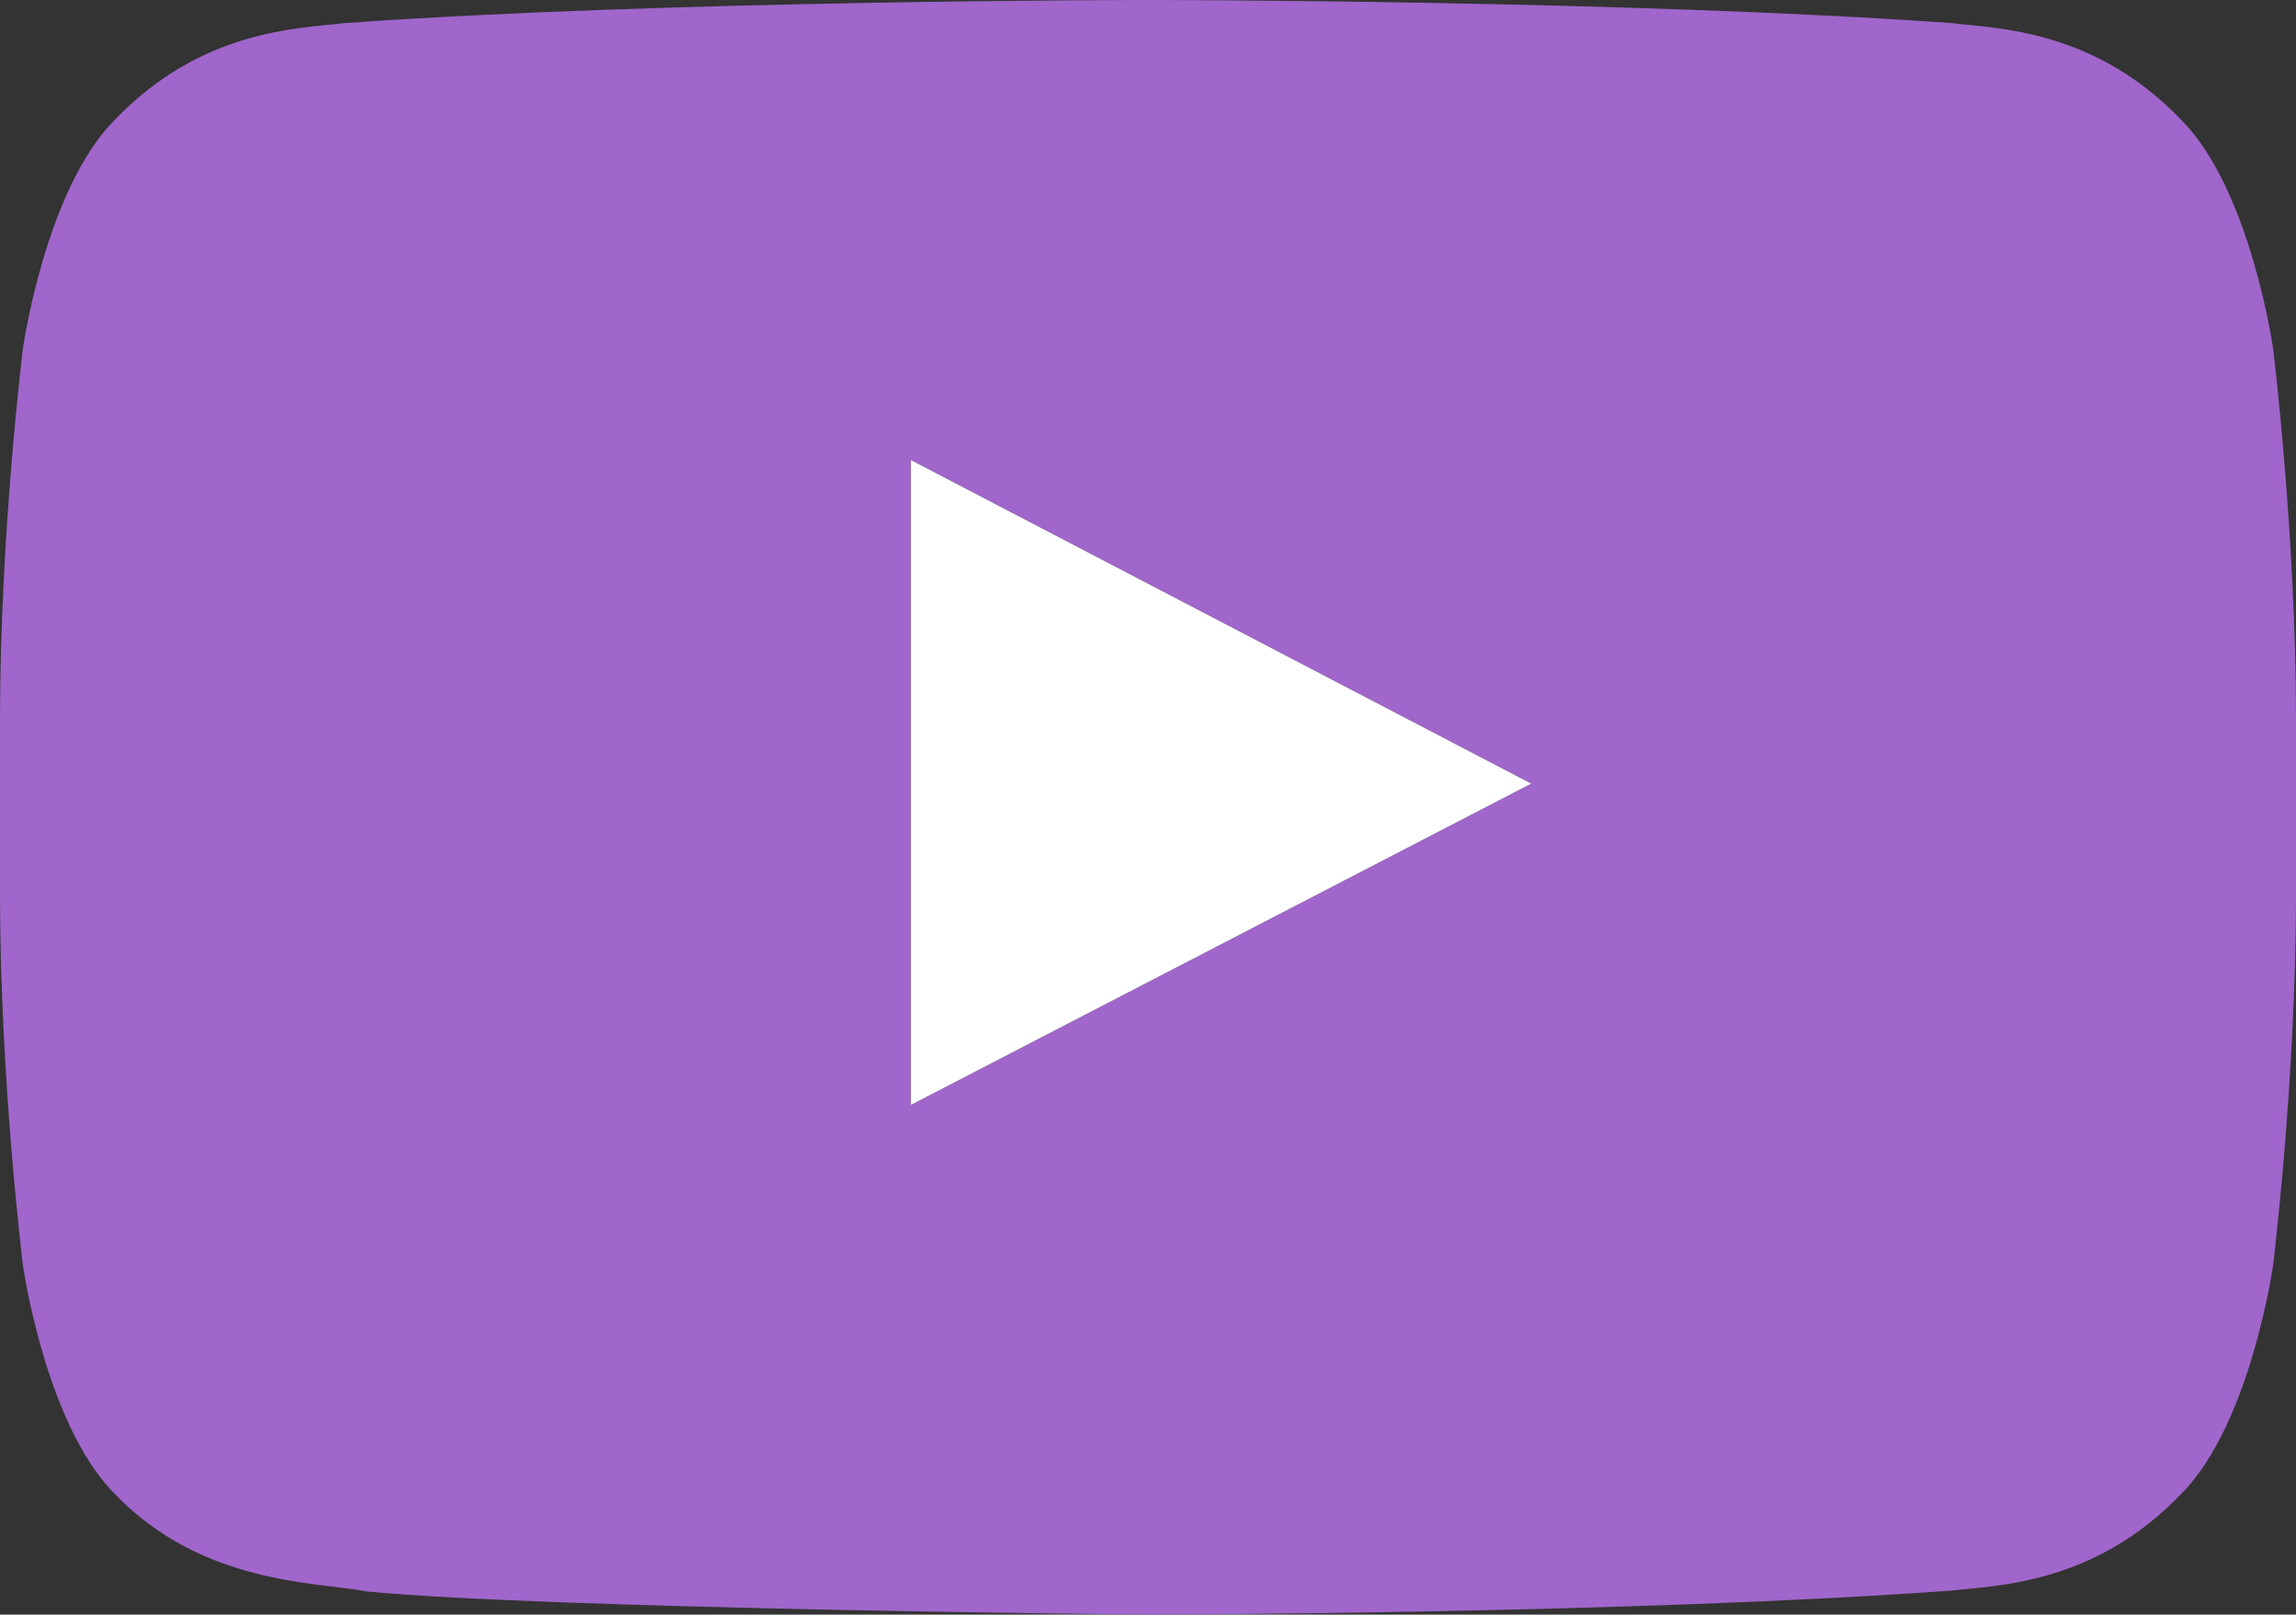
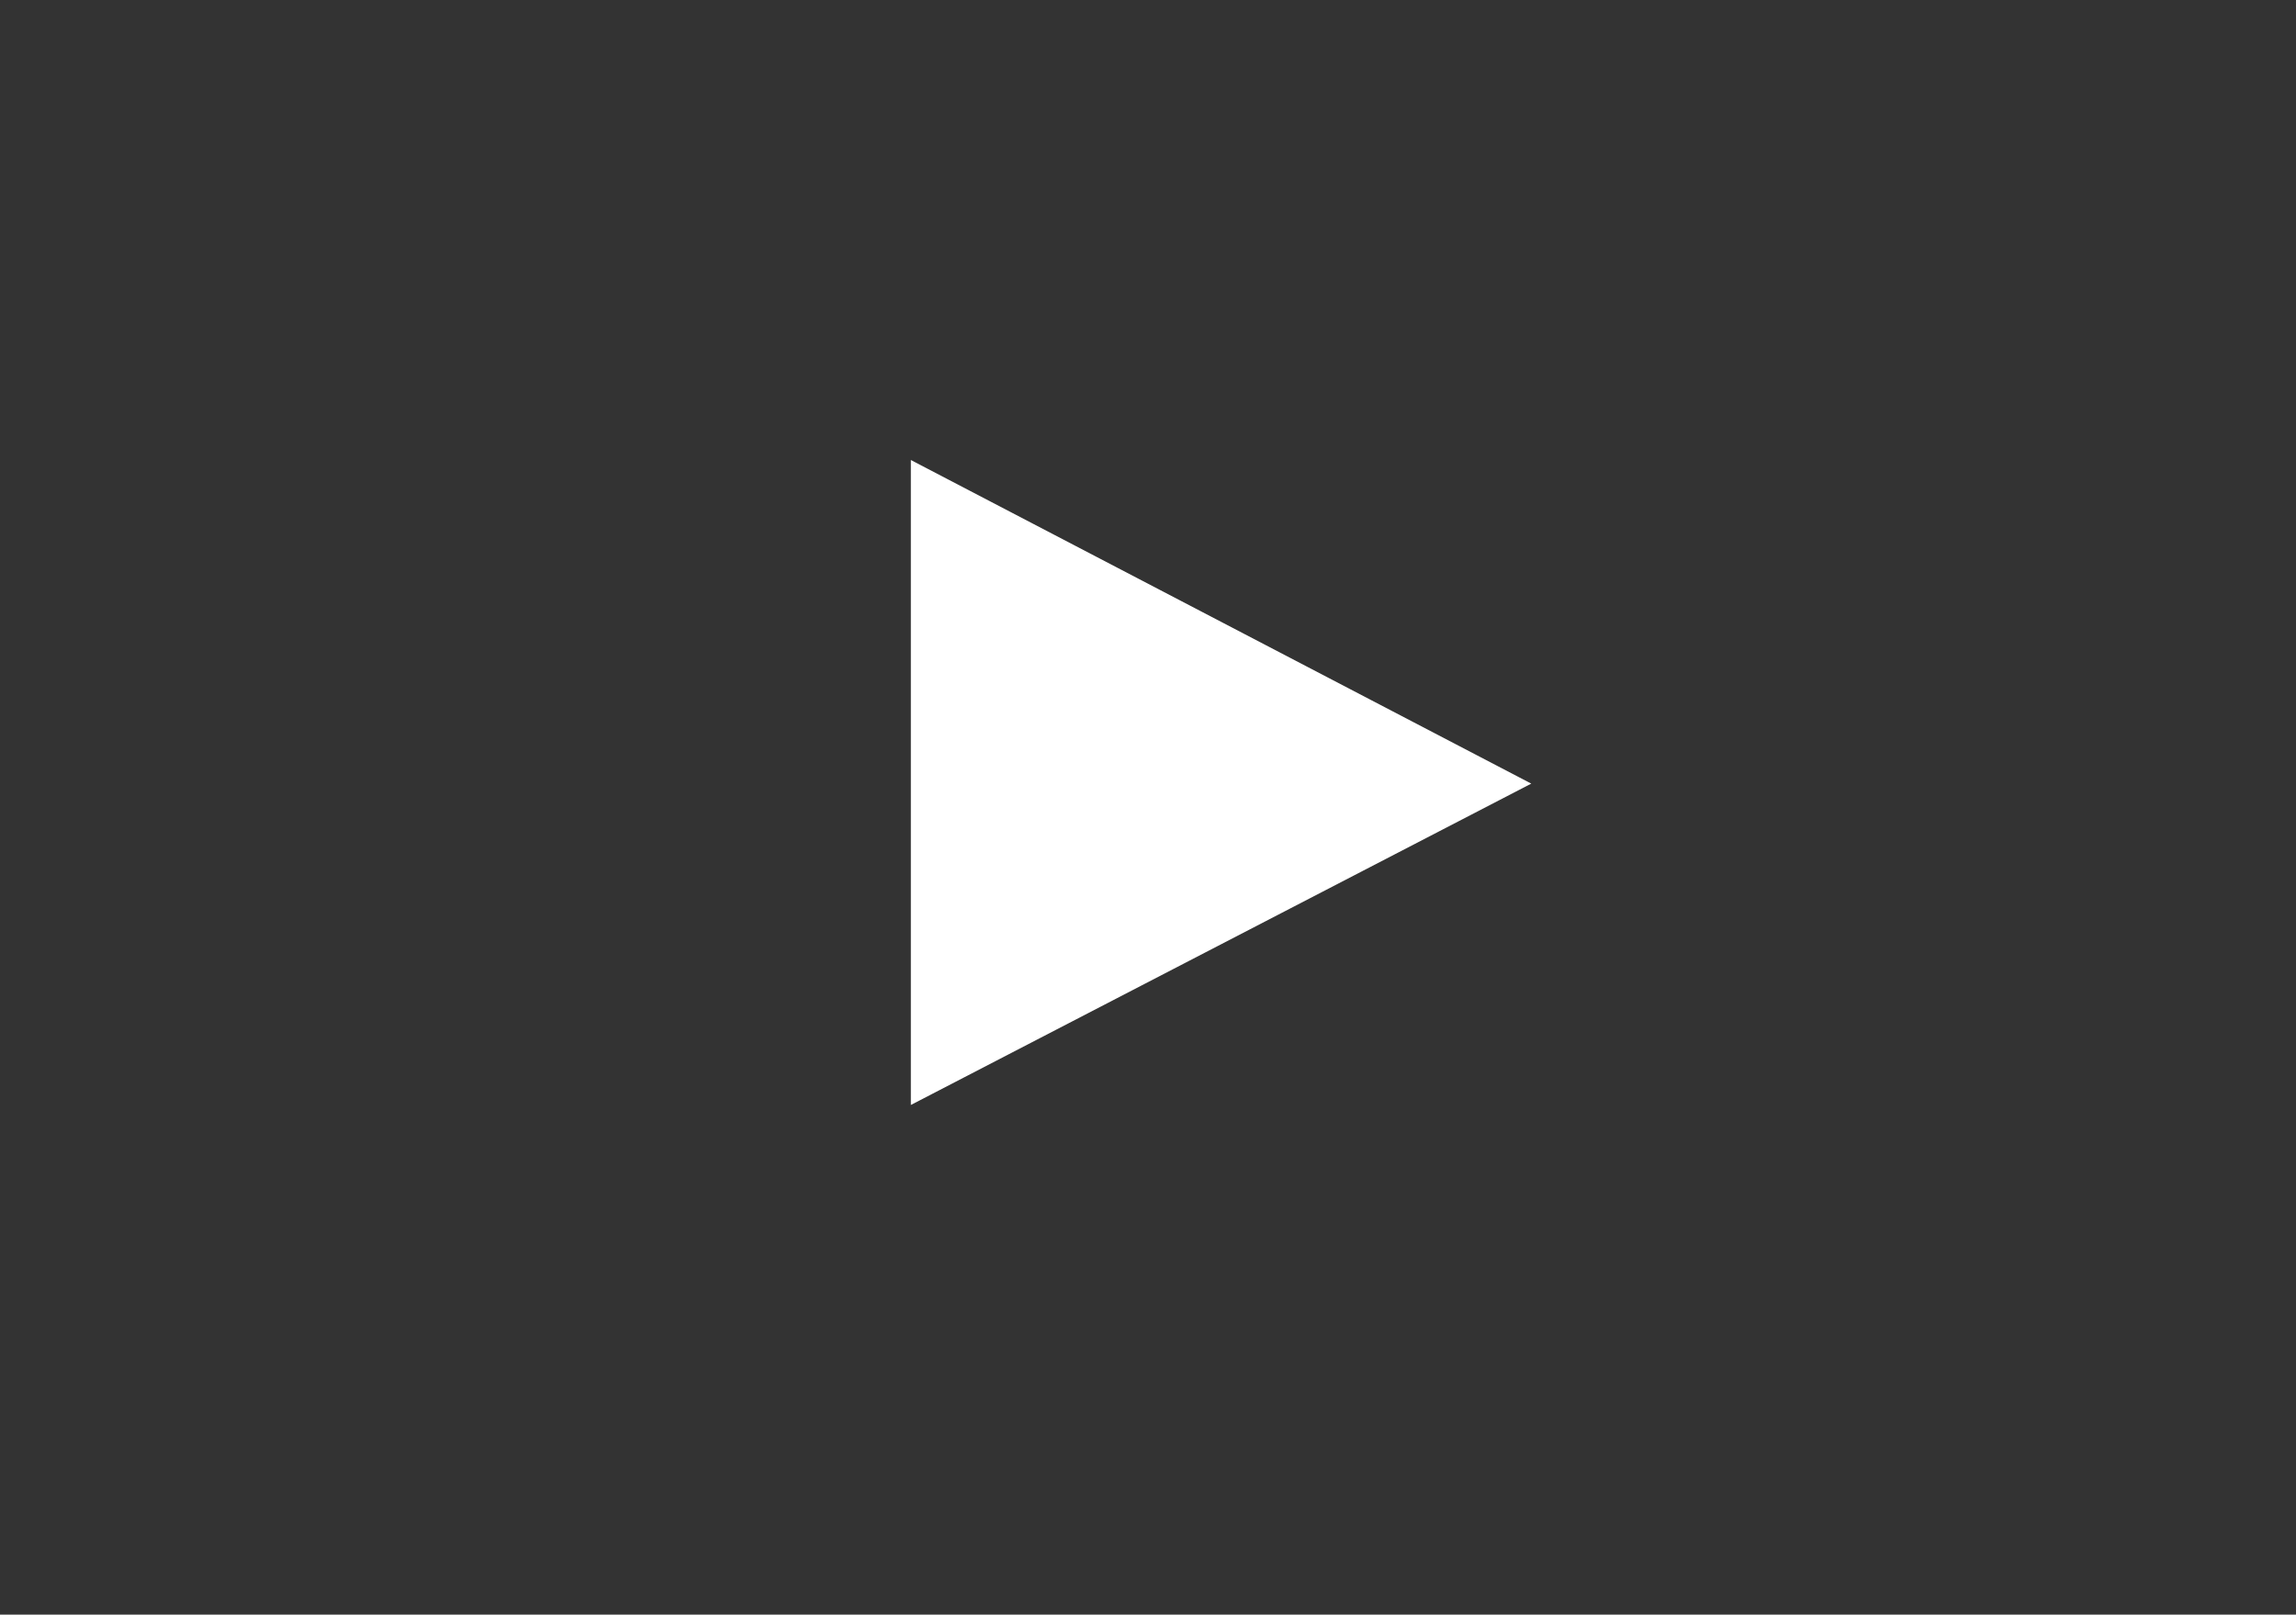
<svg xmlns="http://www.w3.org/2000/svg" fill="#000000" height="718.5" preserveAspectRatio="xMidYMid meet" version="1" viewBox="1.8 1.3 1021.4 718.5" width="1021.4" zoomAndPan="magnify">
  <rect x="1.8" y="1.3" width="1021.4" height="718.5" fill="#333333" stroke="none" />
  <g>
    <g>
      <g id="change1_1">
-         <path d="M1013,156.3c0,0-10-70.4-40.6-101.4C933.6,14.2,890,14,870.1,11.6C727.1,1.3,512.7,1.3,512.7,1.3h-0.4 c0,0-214.4,0-357.4,10.3C135,14,91.4,14.2,52.6,54.9C22,85.9,12,156.3,12,156.3S1.8,238.9,1.8,321.6v77.5 C1.8,481.8,12,564.4,12,564.4s10,70.4,40.6,101.4c38.9,40.7,89.9,39.4,112.6,43.7c81.7,7.8,347.3,10.3,347.3,10.3 s214.6-0.3,357.6-10.7c20-2.4,63.5-2.6,102.3-43.3c30.6-31,40.6-101.4,40.6-101.4s10.2-82.7,10.2-165.3v-77.5 C1023.2,238.9,1013,156.3,1013,156.3z M407,493l0-287l276,144L407,493z" fill="#a066cb" />
-       </g>
+         </g>
    </g>
  </g>
  <g id="change2_1">
    <path clip-rule="evenodd" d="M649 367.6L649 367.6" fill="#ffffff" fill-rule="evenodd" opacity="0.12" />
  </g>
  <g id="change2_2">
    <path d="M407 206L407 493 683 350z" fill="#ffffff" />
  </g>
</svg>